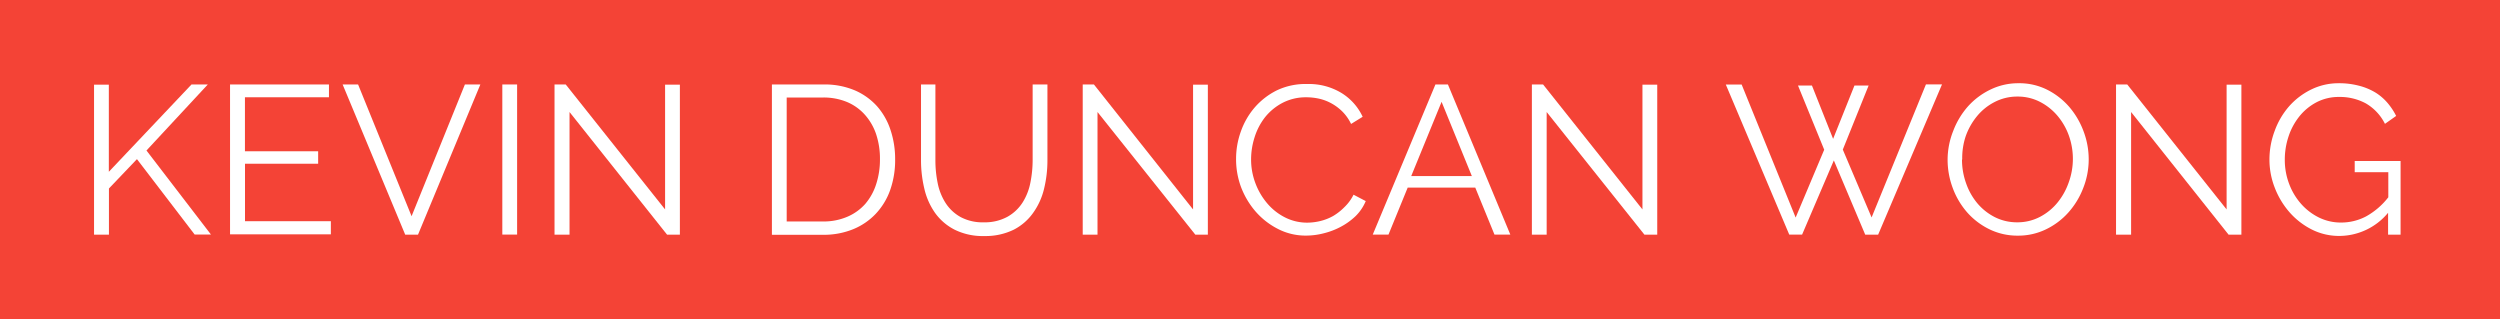
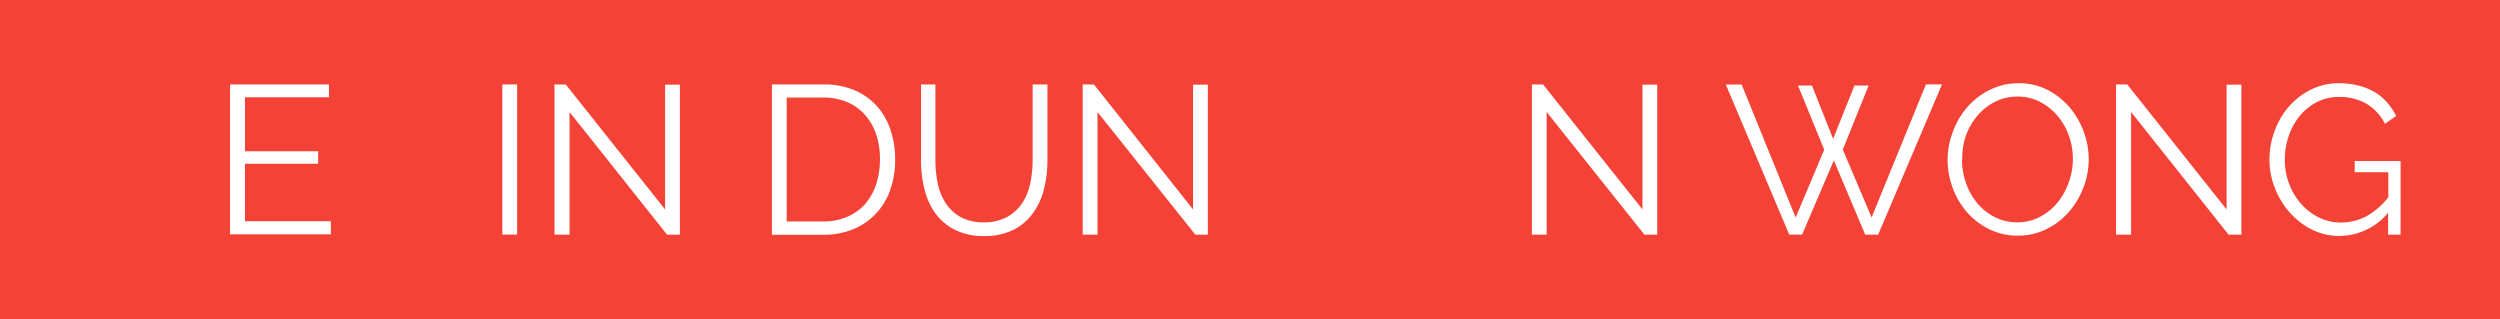
<svg xmlns="http://www.w3.org/2000/svg" id="Layer_1" data-name="Layer 1" viewBox="0 0 446.33 57">
  <rect x="0" y="0" width="446.33" height="57" fill="#333333" stroke="none" />
  <defs>
    <style>.cls-1{fill:#f44336;stroke:#f44336;stroke-miterlimit:10;stroke-width:2px;}.cls-2{fill:#fff;}</style>
  </defs>
  <title>kevdwong-site-logo-v5-black</title>
  <rect class="cls-1" x="1" y="1" width="444.33" height="55" />
-   <path class="cls-2" d="M16.79,41.89V15.12h2.64V30.67L34.19,15.08h2.91L26.15,26.87l11.51,15H34.75L24.45,28.41l-5,5.24v8.24H16.79Z" />
  <path class="cls-2" d="M59.07,39.54v2.29h-18V15.08H58.73v2.29h-15V27H56.8v2.23H43.74V39.49H59.07v0Z" />
-   <path class="cls-2" d="M63.93,15.08L73.48,38.6,83,15.08h2.76L74.63,41.89H72.34L61.17,15.08h2.76Z" />
  <path class="cls-2" d="M89.68,41.89V15.08h2.64v26.8H89.68Z" />
  <path class="cls-2" d="M101.68,20v21.9H99V15.08h2l17.74,22.31V15.12h2.64V41.89h-2.29Z" />
  <path class="cls-2" d="M137.81,41.89V15.08H147a13.81,13.81,0,0,1,5.61,1.05,11.44,11.44,0,0,1,4,2.87A12.1,12.1,0,0,1,159,23.25a16.31,16.31,0,0,1,.81,5.19,16,16,0,0,1-.9,5.53,12,12,0,0,1-2.59,4.23,11.57,11.57,0,0,1-4,2.72,13.91,13.91,0,0,1-5.31,1h-9.15ZM157.1,28.44a13.84,13.84,0,0,0-.67-4.44,10,10,0,0,0-2-3.49,8.89,8.89,0,0,0-3.19-2.29,10.9,10.9,0,0,0-4.34-.81h-6.45V39.54h6.45a10.73,10.73,0,0,0,4.39-.85,9,9,0,0,0,3.19-2.29,10.17,10.17,0,0,0,1.94-3.51A14.09,14.09,0,0,0,157.1,28.44Z" />
  <path class="cls-2" d="M175.67,39.69a8.36,8.36,0,0,0,4.21-1,7.61,7.61,0,0,0,2.68-2.53,10.3,10.3,0,0,0,1.4-3.57,20.74,20.74,0,0,0,.4-4V15.08H187V28.59a21.37,21.37,0,0,1-.61,5.15A12.24,12.24,0,0,1,184.45,38,9.61,9.61,0,0,1,181,41a11.44,11.44,0,0,1-5.25,1.14A11.28,11.28,0,0,1,170.42,41a9.75,9.75,0,0,1-3.49-3A12.31,12.31,0,0,1,165,33.58a21.73,21.73,0,0,1-.57-5V15.08H167V28.59a20.19,20.19,0,0,0,.41,4.12,10.3,10.3,0,0,0,1.42,3.55,7.54,7.54,0,0,0,2.67,2.49A8.29,8.29,0,0,0,175.67,39.69Z" />
  <path class="cls-2" d="M195.94,20v21.9H193.3V15.08h2L213,37.39V15.12h2.64V41.89H213.4Z" />
-   <path class="cls-2" d="M220.68,28.3a14.32,14.32,0,0,1,.85-4.82A13.35,13.35,0,0,1,224,19.19a12.68,12.68,0,0,1,4-3.08A11.91,11.91,0,0,1,233.4,15a11.19,11.19,0,0,1,6.13,1.62,9.88,9.88,0,0,1,3.75,4.23l-2.07,1.28a8,8,0,0,0-1.57-2.23,8.79,8.79,0,0,0-2-1.48,8.41,8.41,0,0,0-2.18-.81,10.55,10.55,0,0,0-2.23-.24,9,9,0,0,0-4.27,1,9.83,9.83,0,0,0-3.11,2.56A11.2,11.2,0,0,0,224,24.46a13,13,0,0,0-.64,4,11.92,11.92,0,0,0,.78,4.27,12.09,12.09,0,0,0,2.12,3.6,10.15,10.15,0,0,0,3.17,2.49,8.69,8.69,0,0,0,4,.93,10,10,0,0,0,2.29-.29,9,9,0,0,0,2.29-.9A9.7,9.7,0,0,0,240,37a8,8,0,0,0,1.65-2.24l2.18,1.14A8.19,8.19,0,0,1,242,38.6a11.93,11.93,0,0,1-2.67,1.91,13,13,0,0,1-3,1.14,12.58,12.58,0,0,1-3.16.41,10.71,10.71,0,0,1-5.06-1.21,13.24,13.24,0,0,1-4-3.15,14.62,14.62,0,0,1-2.59-4.42A14.28,14.28,0,0,1,220.68,28.3Z" />
-   <path class="cls-2" d="M256.27,15.08h2.23l11.14,26.8h-2.83l-3.43-8.39H251.32l-3.43,8.39h-2.81Zm6.5,16.35-5.4-13.25-5.42,13.25h10.82Z" />
  <path class="cls-2" d="M276.13,20v21.9h-2.64V15.08h2l17.74,22.31V15.12h2.64V41.89h-2.29Z" />
  <path class="cls-2" d="M321,15.27h2.49l3.78,9.52,3.81-9.52h2.53L329,26.71l5.14,12.11,9.7-23.75h2.87L335.31,41.89H333L327.4,28.64l-5.67,13.25h-2.29l-11.33-26.8h2.83l9.64,23.75,5.1-12.11Z" />
  <path class="cls-2" d="M360.28,42.07a11.35,11.35,0,0,1-5.11-1.14,12.71,12.71,0,0,1-4-3.05,13.9,13.9,0,0,1-2.56-4.36,14.4,14.4,0,0,1-.9-5,13.92,13.92,0,0,1,1-5.14A14.17,14.17,0,0,1,351.34,19a12.89,12.89,0,0,1,4-3,11.3,11.3,0,0,1,5-1.14A11.06,11.06,0,0,1,365.45,16a12.86,12.86,0,0,1,4,3.11A14.4,14.4,0,0,1,372,23.49a14.15,14.15,0,0,1,.9,5,13.92,13.92,0,0,1-1,5.14,14.11,14.11,0,0,1-2.64,4.32,12.79,12.79,0,0,1-4,3A11.29,11.29,0,0,1,360.28,42.07Zm-10-13.59a12.48,12.48,0,0,0,.72,4.21,11.44,11.44,0,0,0,2,3.58,10,10,0,0,0,3.13,2.49,8.75,8.75,0,0,0,4,.93,8.63,8.63,0,0,0,4.12-1,10,10,0,0,0,3.11-2.56,11.86,11.86,0,0,0,2-3.64,12.33,12.33,0,0,0,0-8.28,11.52,11.52,0,0,0-2.06-3.57,10.16,10.16,0,0,0-3.13-2.47,8.67,8.67,0,0,0-4-.93,8.77,8.77,0,0,0-4.12,1,9.82,9.82,0,0,0-3.13,2.55,11.84,11.84,0,0,0-2,3.59A12.29,12.29,0,0,0,350.32,28.48Z" />
  <path class="cls-2" d="M380.47,20v21.9h-2.69V15.08h2l17.74,22.31V15.12h2.64V41.89h-2.29Z" />
  <path class="cls-2" d="M426.34,38a11.35,11.35,0,0,1-8.6,4.12,10.8,10.8,0,0,1-5-1.14,13.19,13.19,0,0,1-4-3.1,14.59,14.59,0,0,1-2.62-4.36,13.73,13.73,0,0,1-.95-5,14.44,14.44,0,0,1,.93-5.14A13.73,13.73,0,0,1,408.66,19a12.71,12.71,0,0,1,3.92-3,11.06,11.06,0,0,1,4.94-1.14,13.88,13.88,0,0,1,3.58.43,10.9,10.9,0,0,1,2.94,1.2,9.15,9.15,0,0,1,2.18,1.85,11.54,11.54,0,0,1,1.57,2.36l-2,1.41a8.68,8.68,0,0,0-3.43-3.66,9.74,9.74,0,0,0-4.79-1.14,8.5,8.5,0,0,0-4,.95,9.7,9.7,0,0,0-3.05,2.51,11.44,11.44,0,0,0-1.94,3.59,13,13,0,0,0-.67,4.18,12,12,0,0,0,.78,4.3,11.44,11.44,0,0,0,2.14,3.57A10.39,10.39,0,0,0,414,38.83a8.85,8.85,0,0,0,4,.9,9.51,9.51,0,0,0,4.39-1.08,13,13,0,0,0,4-3.43V30.74h-6v-2h8.19V41.89h-2.23V38h-0.07Z" />
</svg>